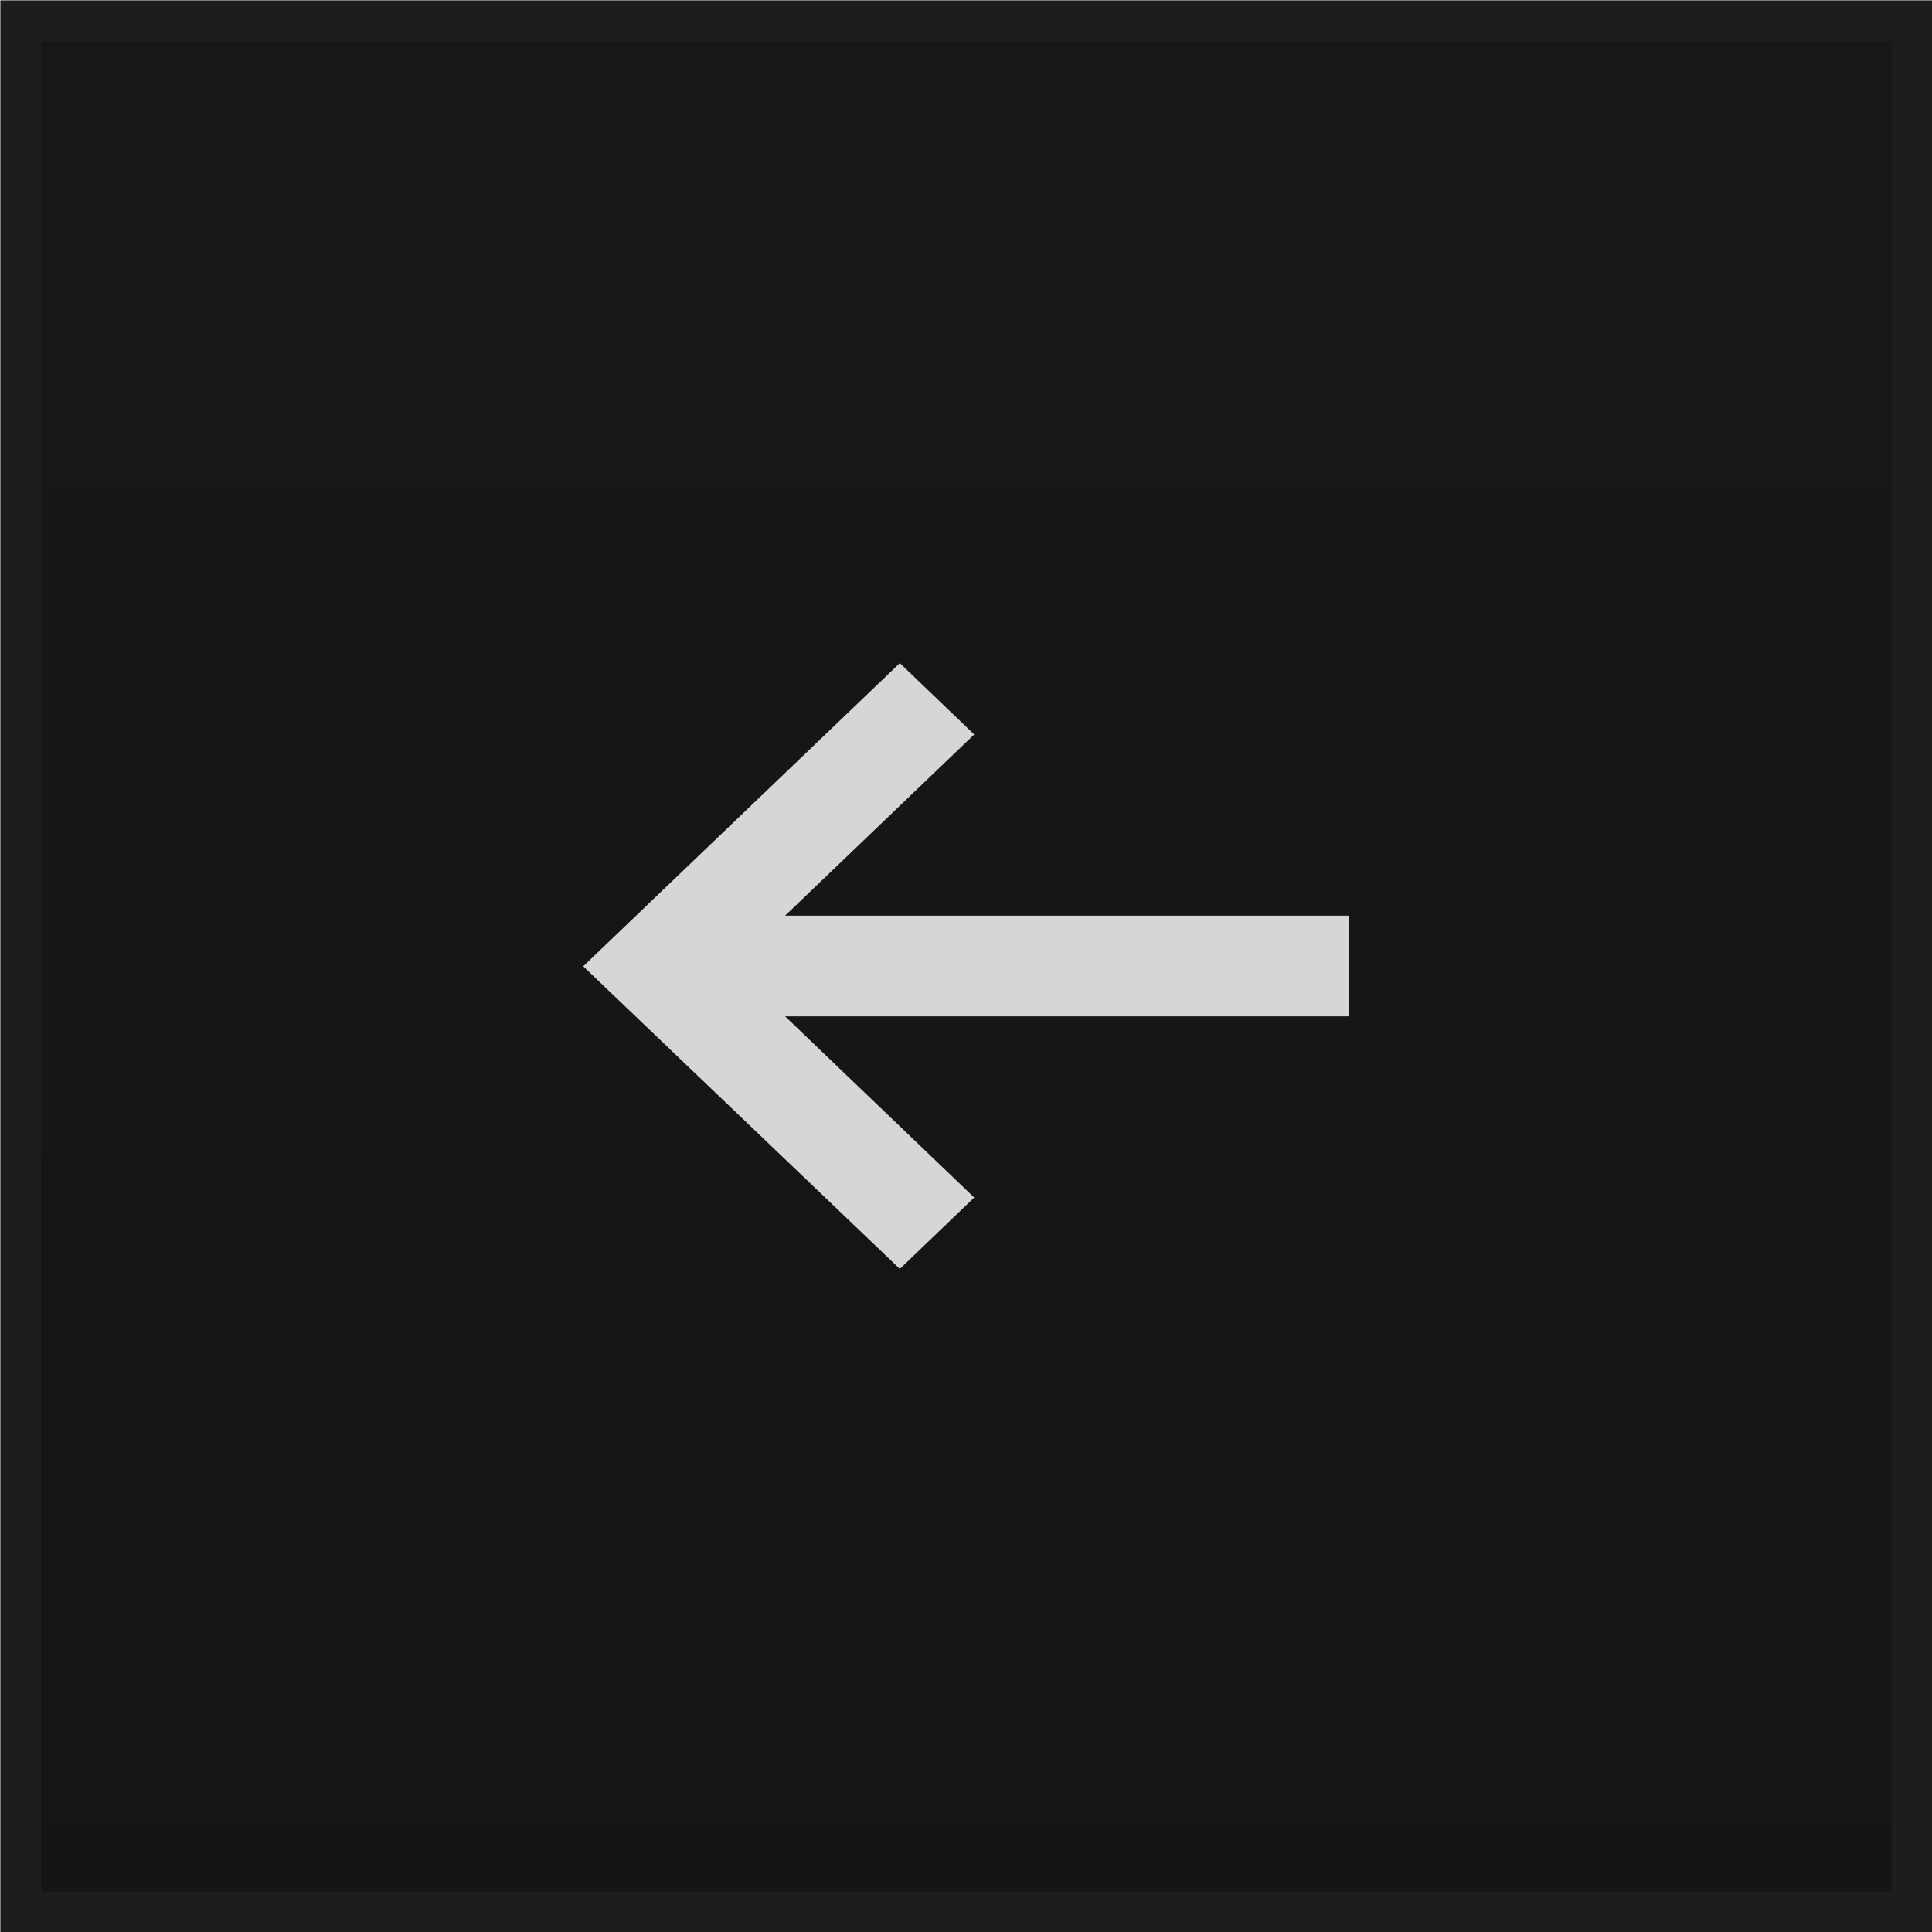
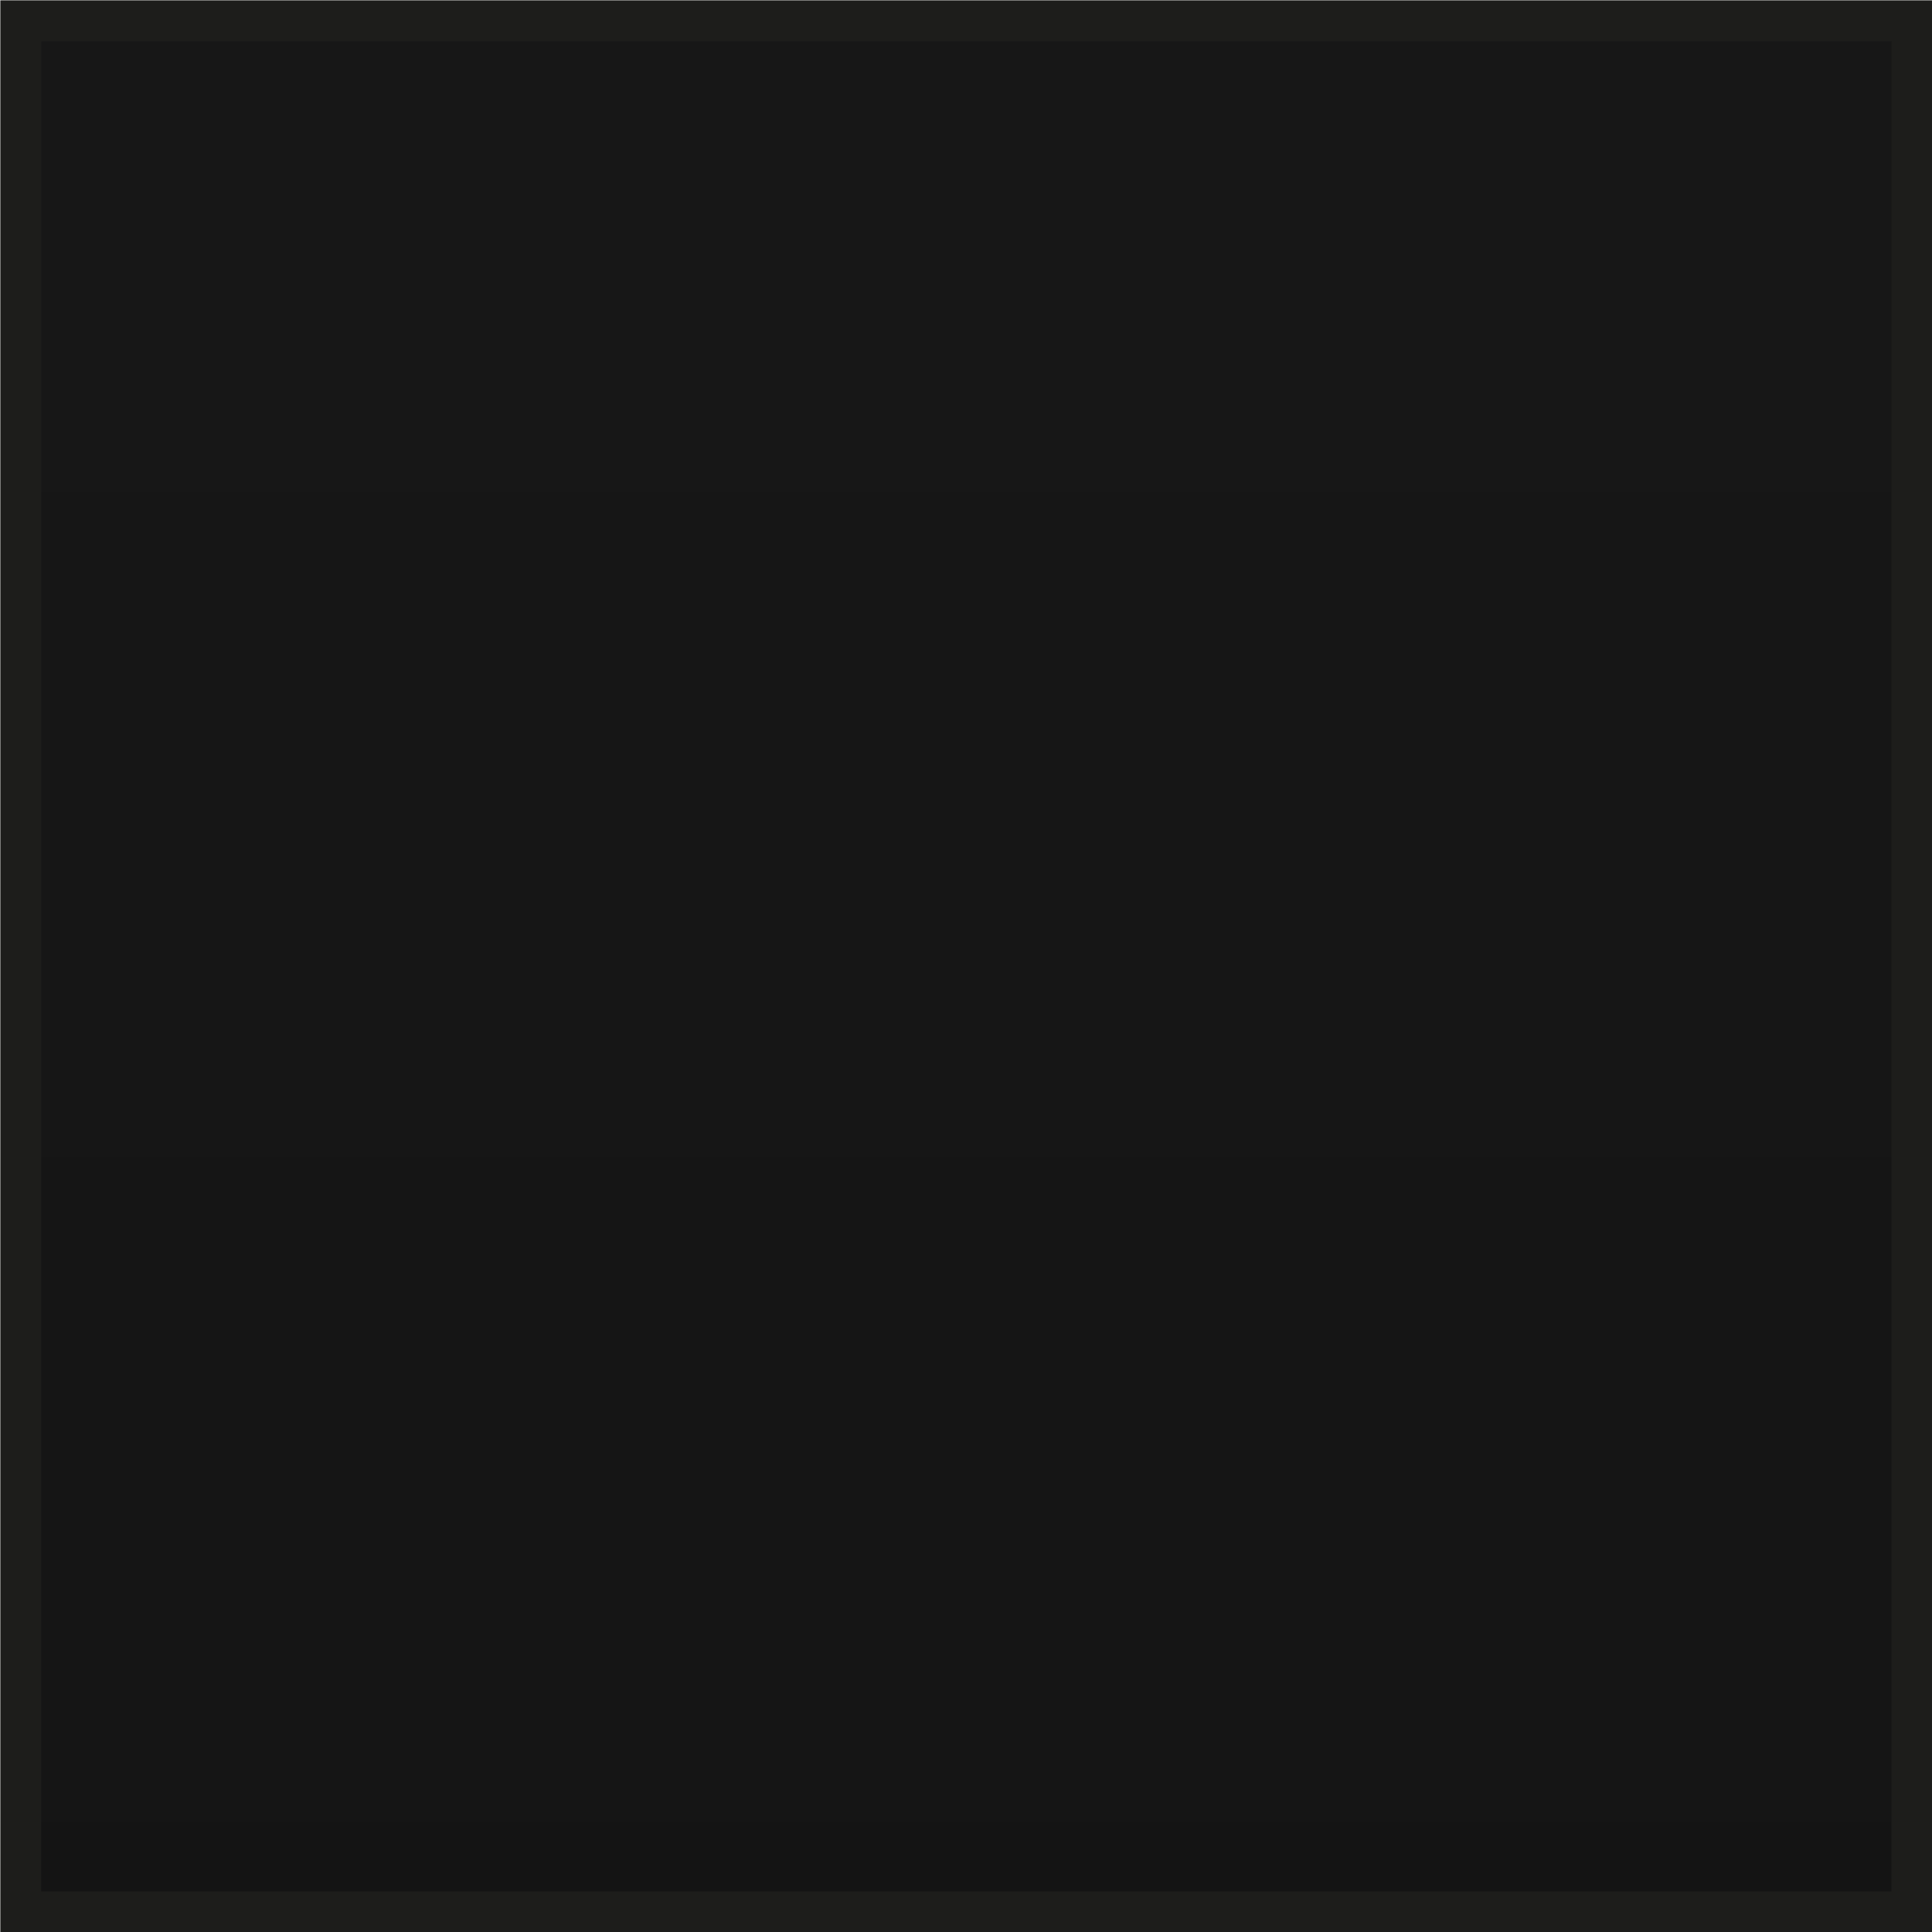
<svg xmlns="http://www.w3.org/2000/svg" width="32" height="32" xml:space="preserve" overflow="hidden">
  <defs>
    <linearGradient x1="231.005" y1="220.556" x2="231.005" y2="363.854" gradientUnits="userSpaceOnUse" spreadMethod="pad" id="fill0">
      <stop offset="0" stop-color="#1A1A1A" />
      <stop offset="1" stop-color="#0D0D0D" />
    </linearGradient>
  </defs>
  <g transform="translate(-215 -251)">
    <path d="M215.344 251.344 246.667 251.344 246.667 282.667 215.344 282.667Z" stroke="#1D1D1B" stroke-width="0.677" stroke-miterlimit="2" fill="url(#fill0)" />
-     <path d="M237.34 266.166 228.004 266.166 231.136 263.165 229.904 261.983 224.66 267.005 229.904 272.017 231.136 270.835 228.004 267.834 237.34 267.834 237.34 266.166Z" fill="#D6D7D5" />
  </g>
</svg>